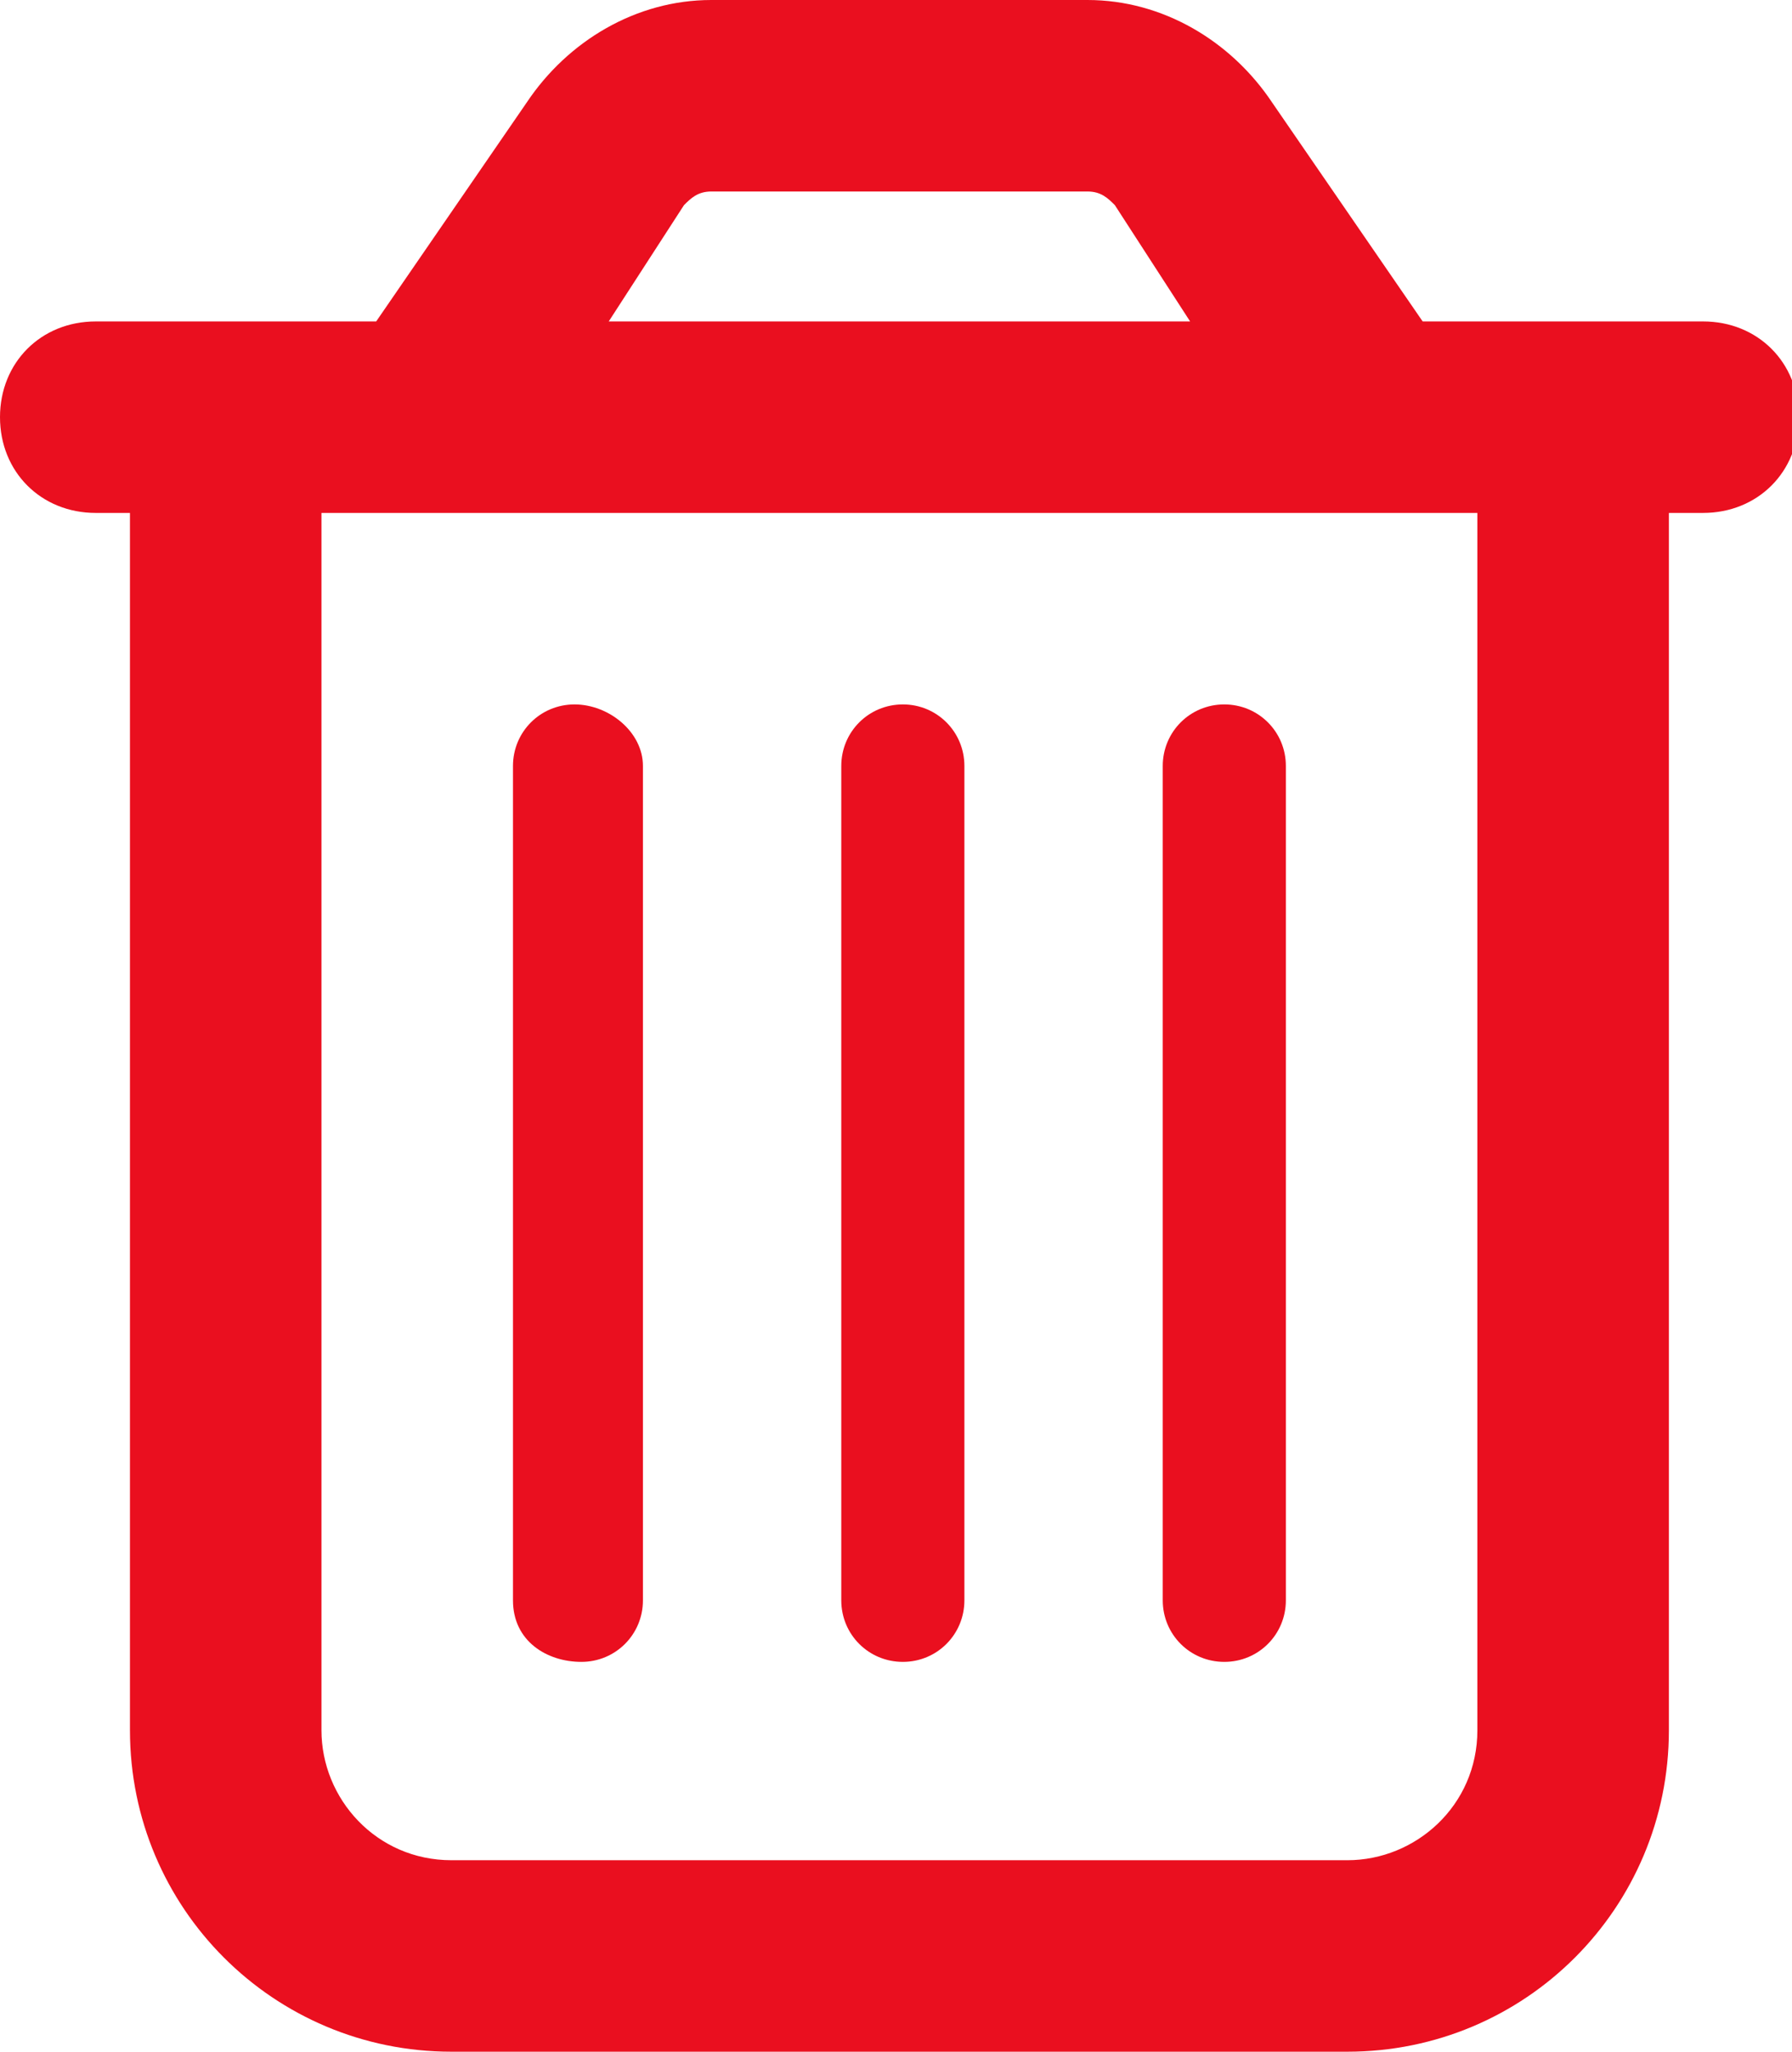
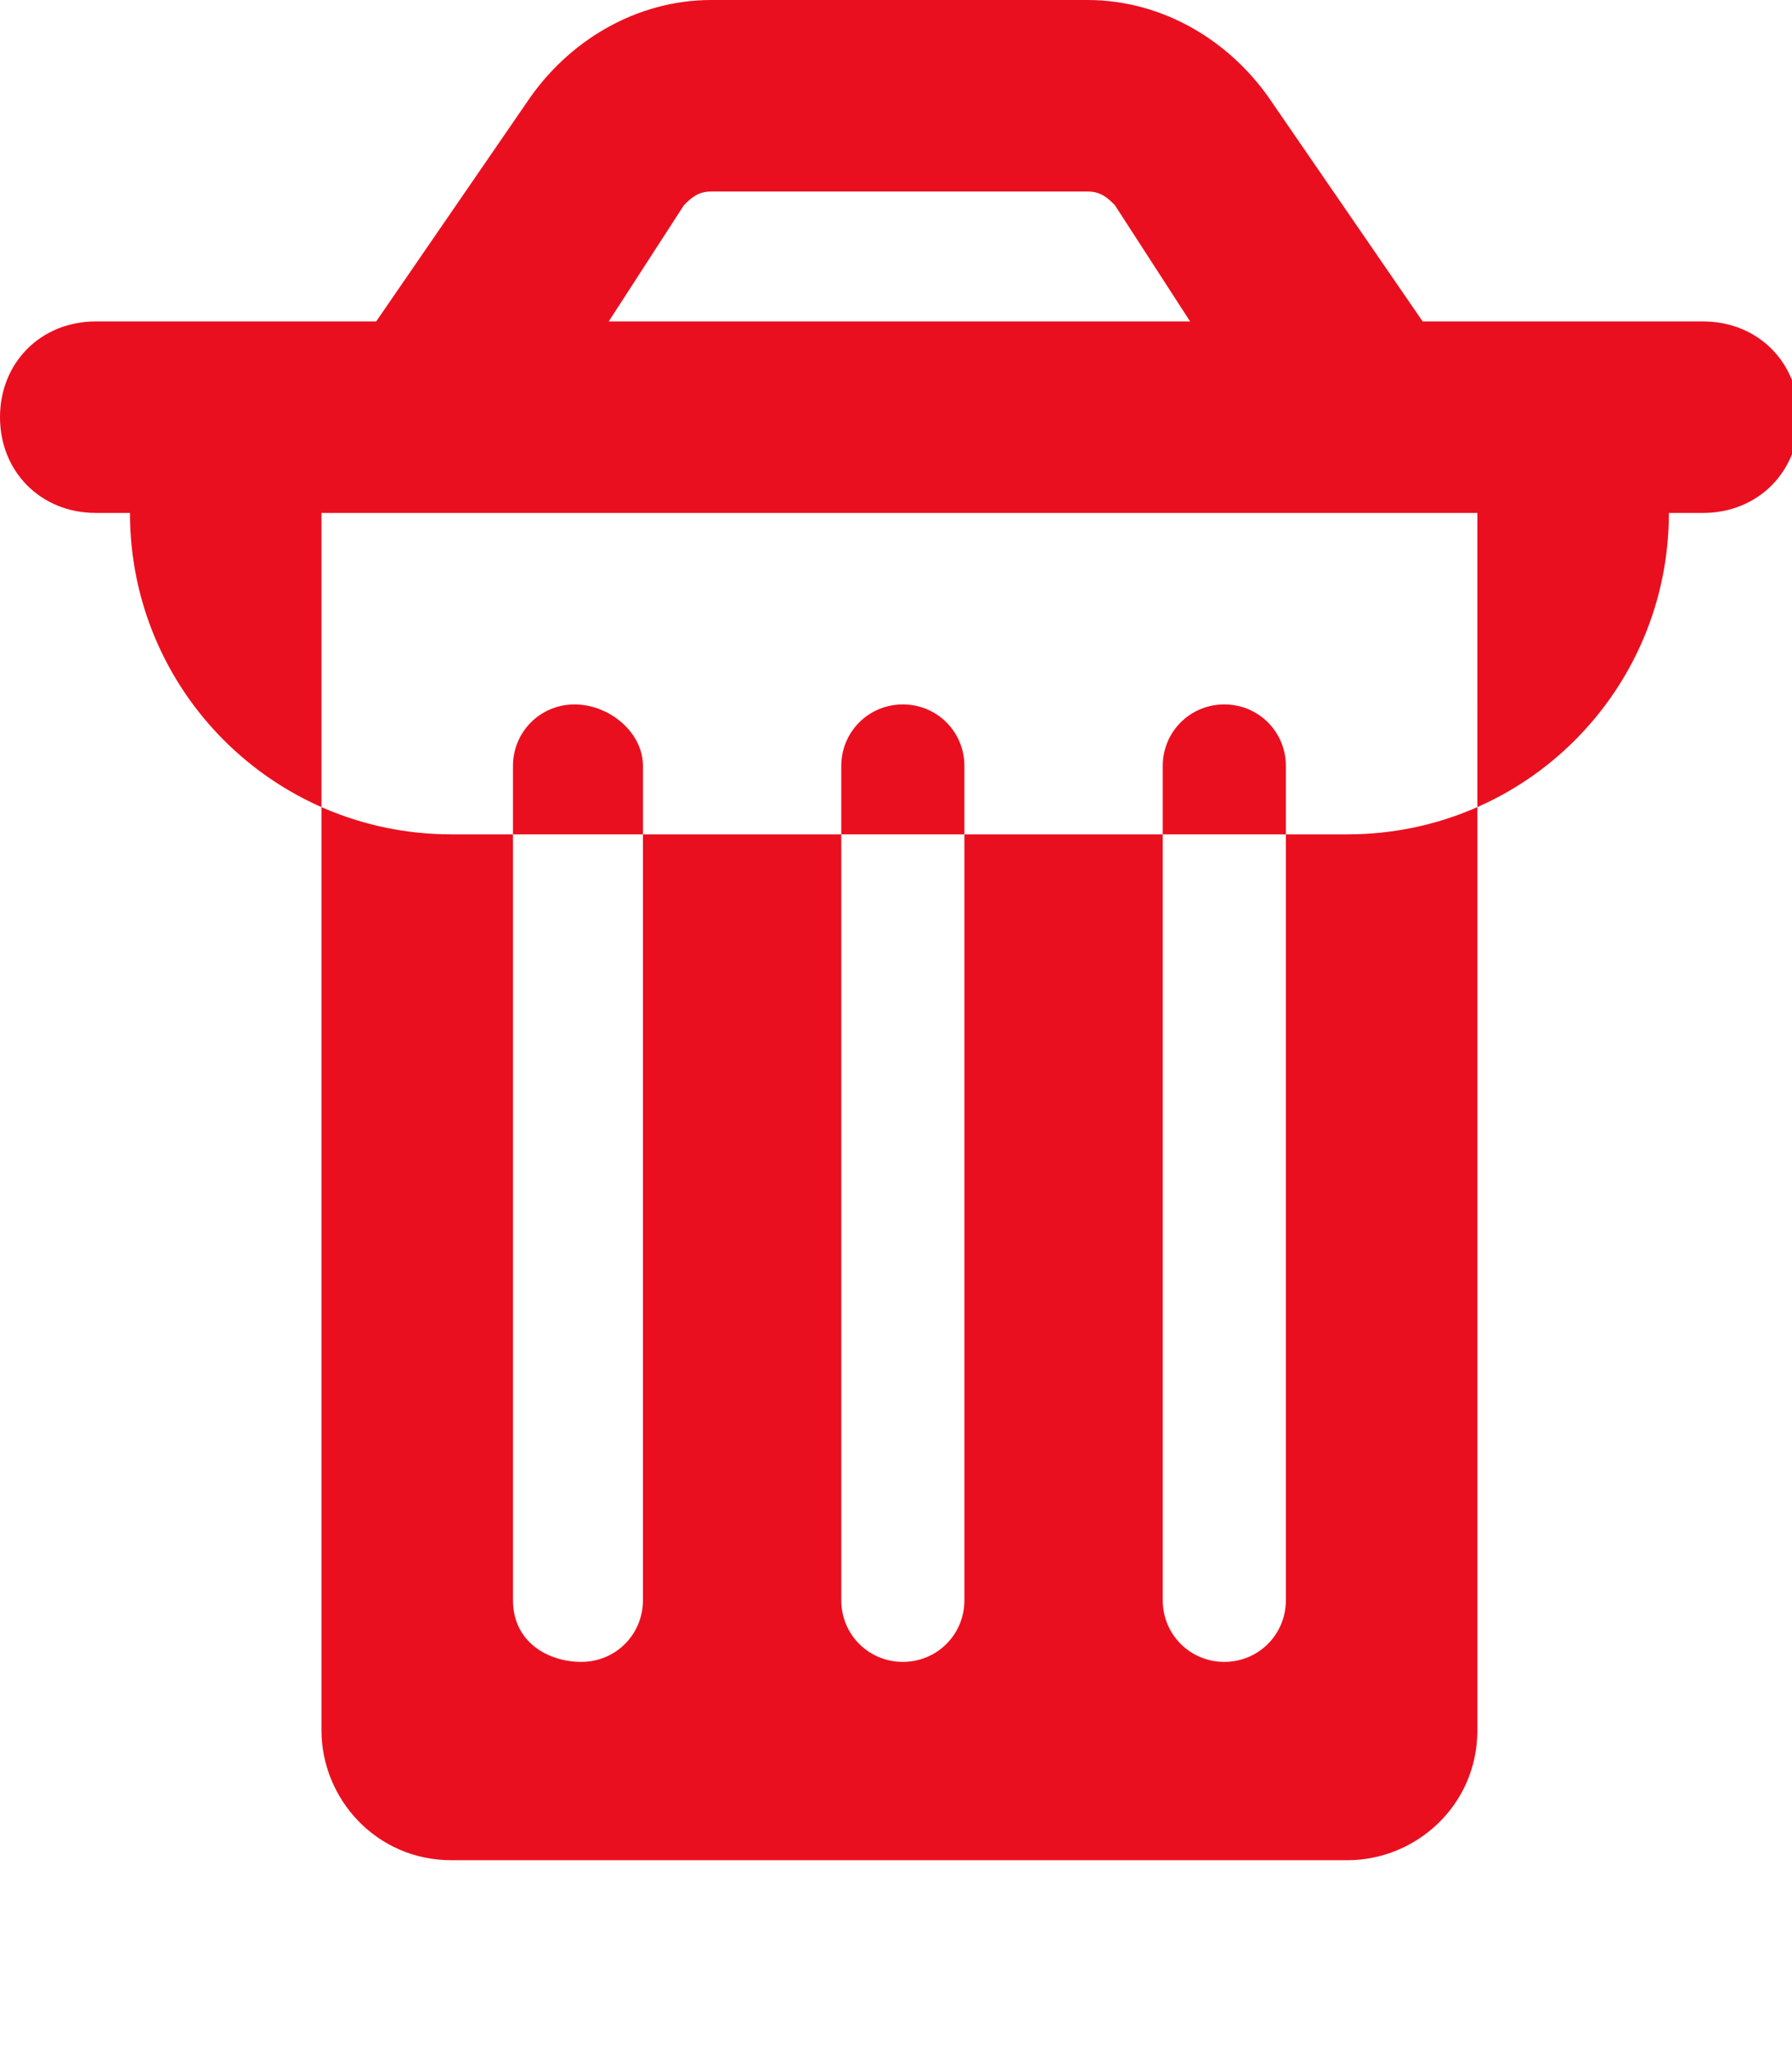
<svg xmlns="http://www.w3.org/2000/svg" version="1.1" id="Layer_1" x="0px" y="0px" viewBox="0 0 26.2 30" style="enable-background:new 0 0 26.2 30;" xml:space="preserve">
  <style type="text/css">
	.st0{fill:#EA0F1F;}
</style>
-   <path class="st0" d="M10,3L8.9,4.7h8.5L16.3,3c-0.1-0.1-0.2-0.2-0.4-0.2h-5.5C10.2,2.8,10.1,2.9,10,3L10,3z M18.6,1.5l2.2,3.2h0.8  h2.8h0.5c0.8,0,1.4,0.6,1.4,1.4s-0.6,1.4-1.4,1.4h-0.5v17.8c0,2.6-2.1,4.7-4.7,4.7H6.6c-2.6,0-4.7-2.1-4.7-4.7V7.5H1.4  C0.6,7.5,0,6.9,0,6.1s0.6-1.4,1.4-1.4h0.5h2.8h0.8l2.2-3.2C8.3,0.6,9.3,0,10.4,0h5.5C17,0,18,0.6,18.6,1.5L18.6,1.5z M4.7,7.5v17.8  c0,1,0.8,1.9,1.9,1.9h13.1c1,0,1.9-0.8,1.9-1.9V7.5H4.7z M9.4,11.2v12.2c0,0.5-0.4,0.9-0.9,0.9S7.5,24,7.5,23.4V11.2  c0-0.5,0.4-0.9,0.9-0.9S9.4,10.7,9.4,11.2z M14.1,11.2v12.2c0,0.5-0.4,0.9-0.9,0.9s-0.9-0.4-0.9-0.9V11.2c0-0.5,0.4-0.9,0.9-0.9  S14.1,10.7,14.1,11.2z M18.8,11.2v12.2c0,0.5-0.4,0.9-0.9,0.9s-0.9-0.4-0.9-0.9V11.2c0-0.5,0.4-0.9,0.9-0.9S18.8,10.7,18.8,11.2z" />
+   <path class="st0" d="M10,3L8.9,4.7h8.5L16.3,3c-0.1-0.1-0.2-0.2-0.4-0.2h-5.5C10.2,2.8,10.1,2.9,10,3L10,3z M18.6,1.5l2.2,3.2h0.8  h2.8h0.5c0.8,0,1.4,0.6,1.4,1.4s-0.6,1.4-1.4,1.4h-0.5c0,2.6-2.1,4.7-4.7,4.7H6.6c-2.6,0-4.7-2.1-4.7-4.7V7.5H1.4  C0.6,7.5,0,6.9,0,6.1s0.6-1.4,1.4-1.4h0.5h2.8h0.8l2.2-3.2C8.3,0.6,9.3,0,10.4,0h5.5C17,0,18,0.6,18.6,1.5L18.6,1.5z M4.7,7.5v17.8  c0,1,0.8,1.9,1.9,1.9h13.1c1,0,1.9-0.8,1.9-1.9V7.5H4.7z M9.4,11.2v12.2c0,0.5-0.4,0.9-0.9,0.9S7.5,24,7.5,23.4V11.2  c0-0.5,0.4-0.9,0.9-0.9S9.4,10.7,9.4,11.2z M14.1,11.2v12.2c0,0.5-0.4,0.9-0.9,0.9s-0.9-0.4-0.9-0.9V11.2c0-0.5,0.4-0.9,0.9-0.9  S14.1,10.7,14.1,11.2z M18.8,11.2v12.2c0,0.5-0.4,0.9-0.9,0.9s-0.9-0.4-0.9-0.9V11.2c0-0.5,0.4-0.9,0.9-0.9S18.8,10.7,18.8,11.2z" />
</svg>